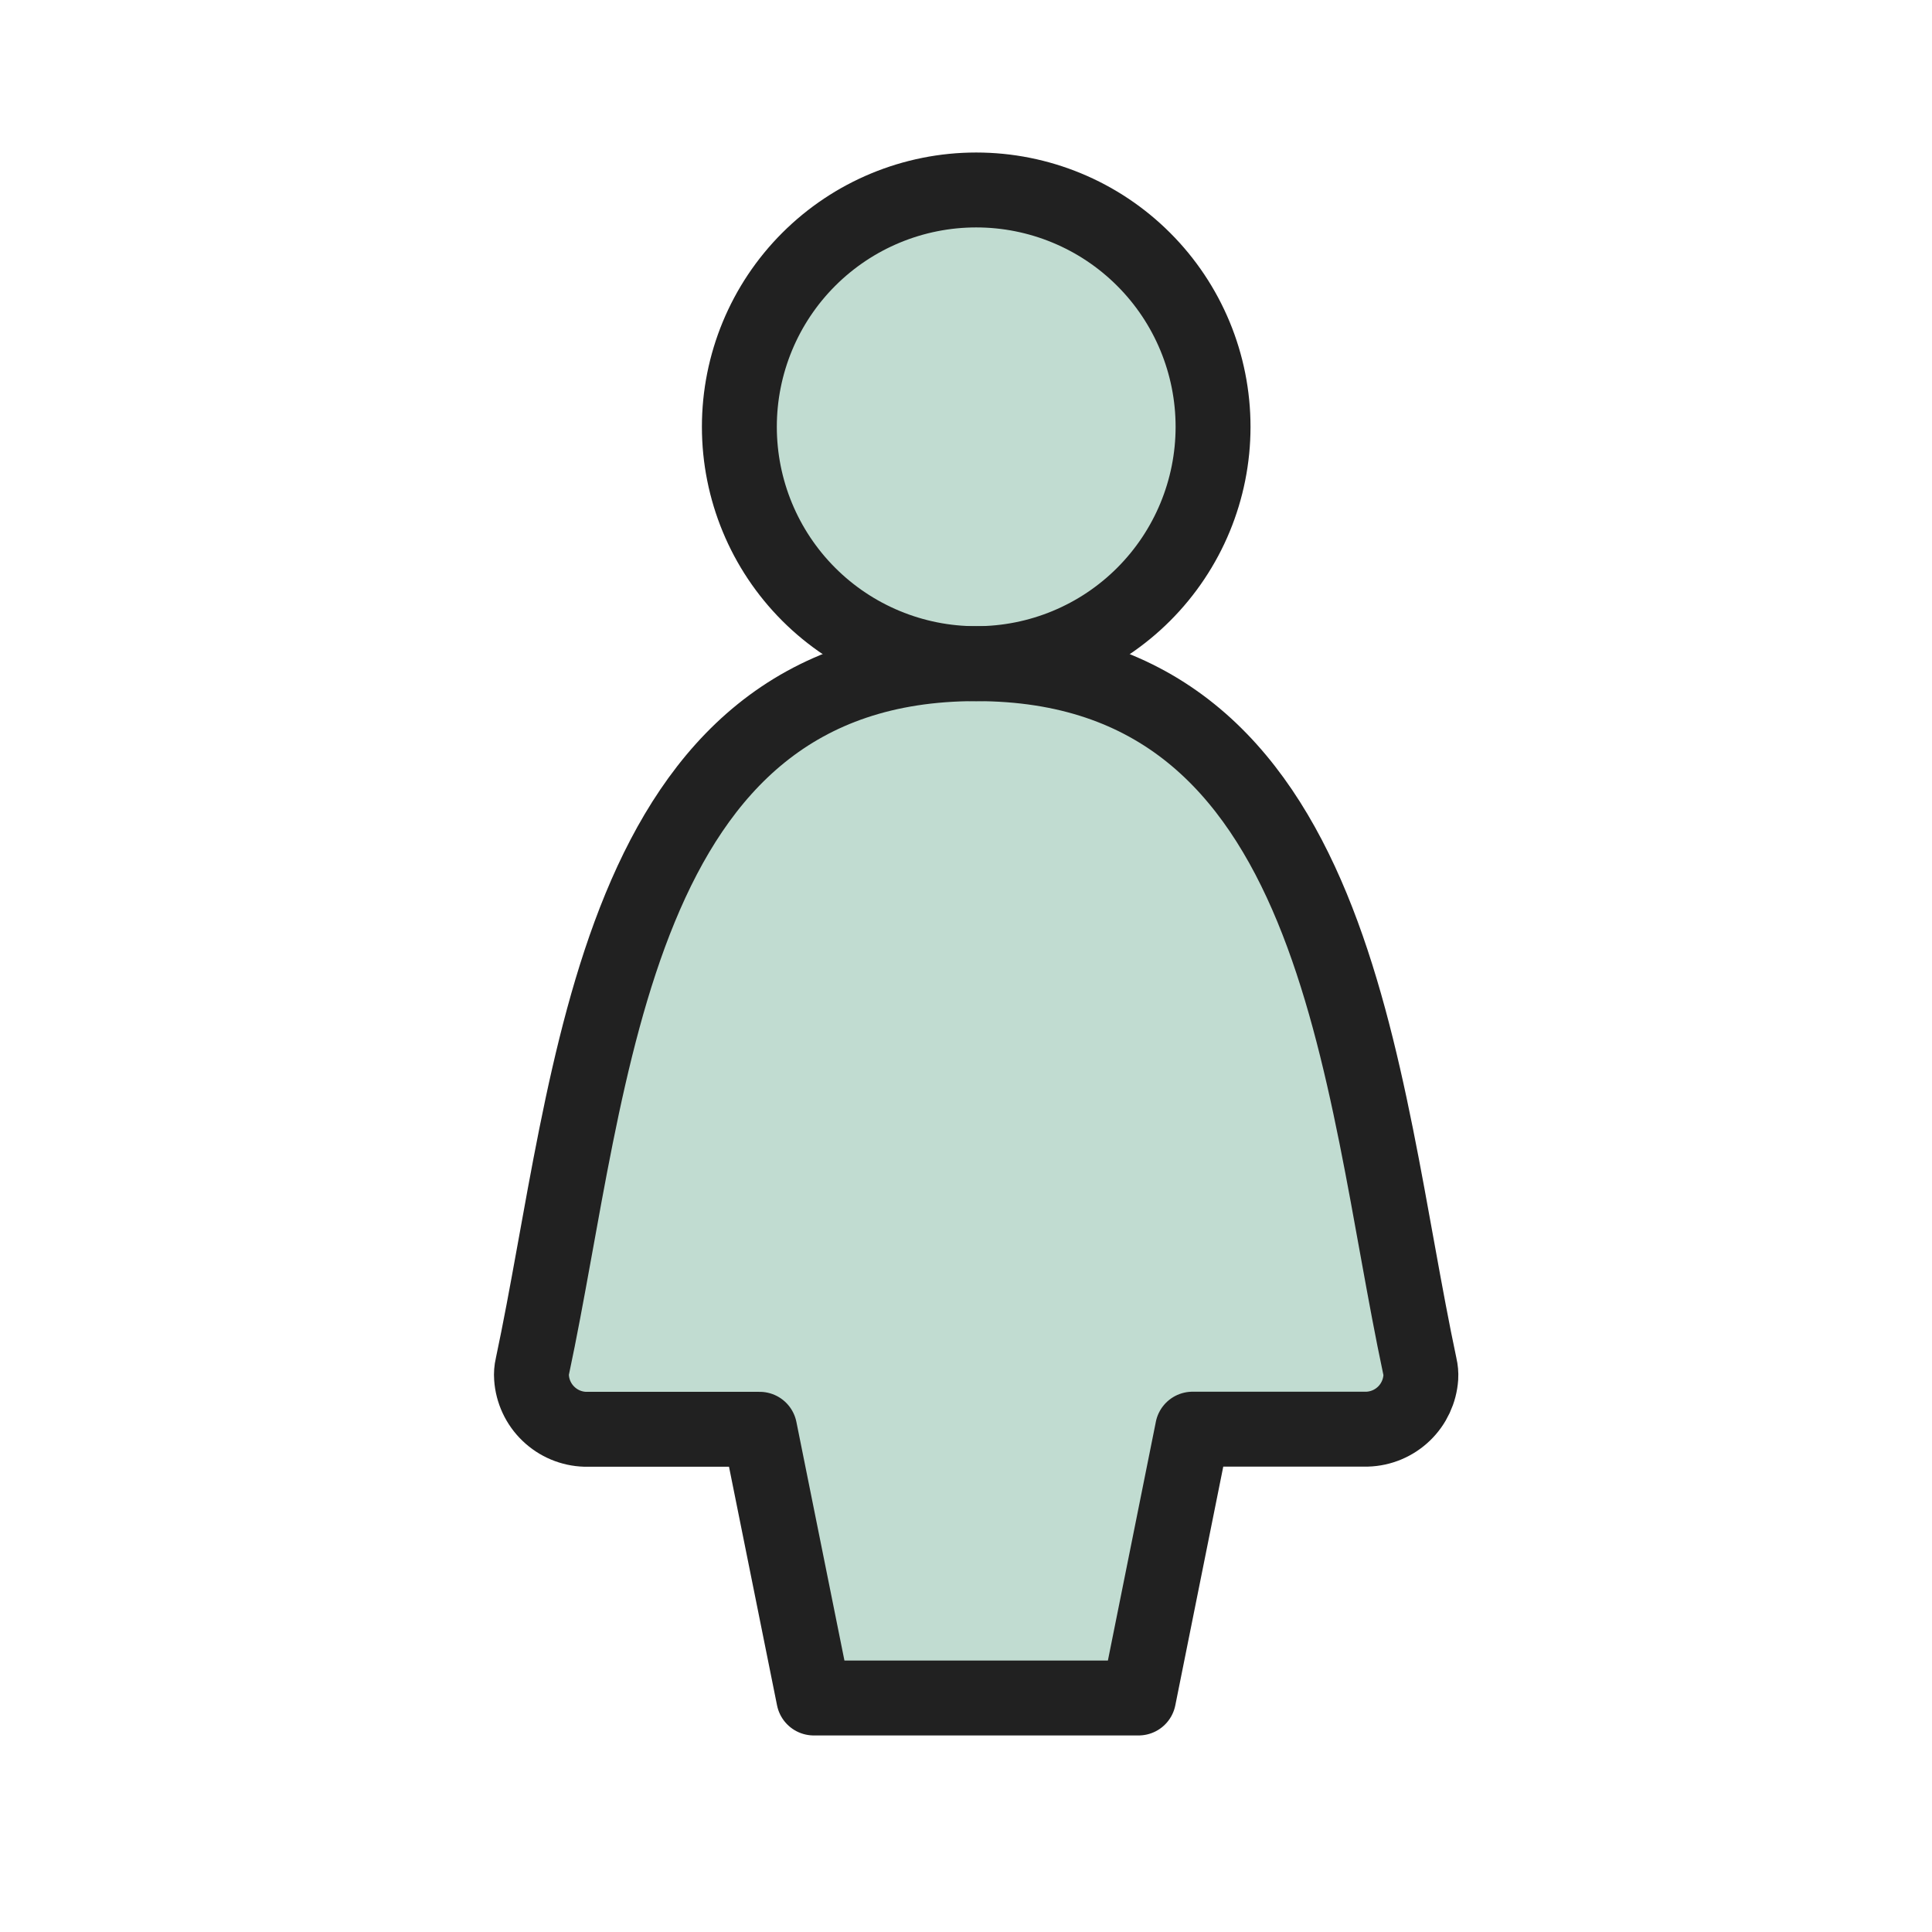
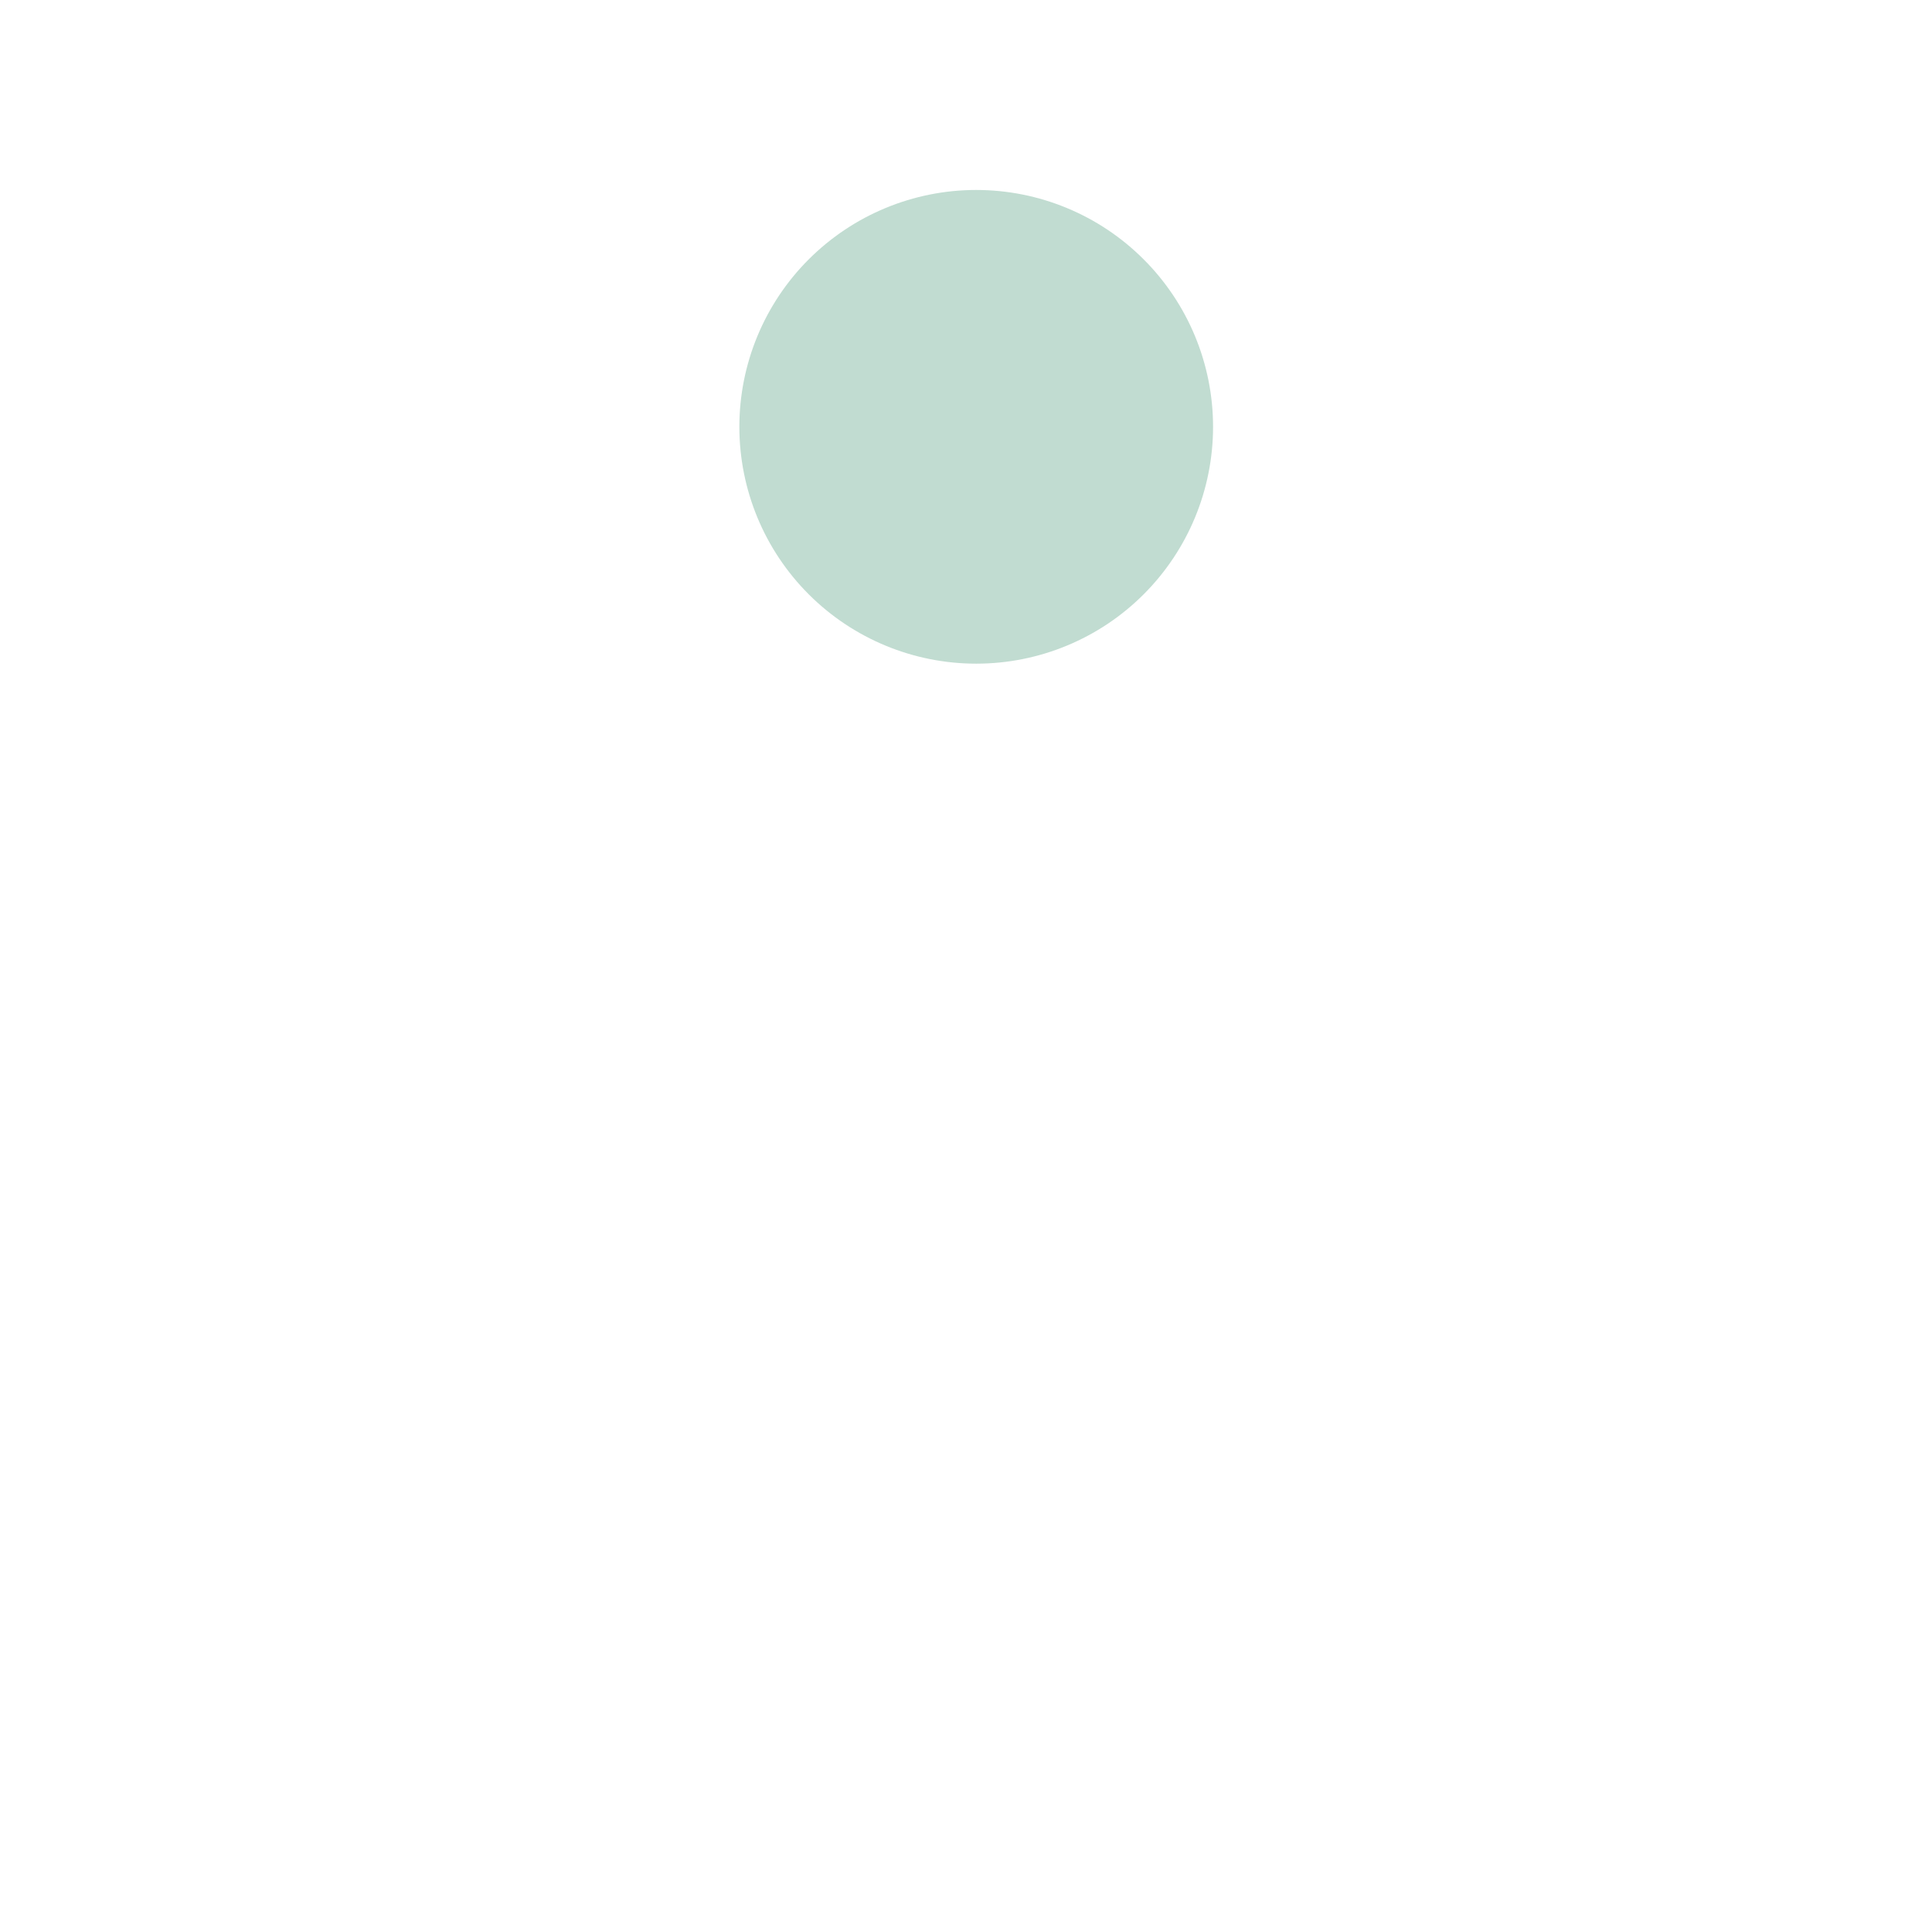
<svg xmlns="http://www.w3.org/2000/svg" width="49" height="49" viewBox="0 0 49 49" fill="none">
-   <path d="M24.759 16.832C26.352 16.832 27.88 16.2 29.006 15.073C30.133 13.946 30.766 12.418 30.766 10.825C30.766 9.232 30.133 7.704 29.006 6.578C27.88 5.451 26.352 4.818 24.759 4.818C23.166 4.818 21.638 5.451 20.511 6.578C19.384 7.704 18.752 9.232 18.752 10.825C18.752 12.418 19.384 13.946 20.511 15.073C21.638 16.2 23.166 16.832 24.759 16.832Z" fill="#C1DCD1" />
-   <path d="M30.246 36.25L28.877 43.065H20.639L19.267 36.25H14.844C14.494 36.24 14.161 36.1 13.909 35.857C13.657 35.615 13.504 35.287 13.481 34.938C13.474 34.842 13.481 34.746 13.503 34.652C15.047 27.398 15.496 16.832 24.756 16.832C34.016 16.832 34.468 27.398 36.01 34.649C36.032 34.742 36.041 34.839 36.035 34.935C36.011 35.285 35.858 35.613 35.606 35.855C35.353 36.098 35.019 36.238 34.669 36.247H30.246V36.25Z" fill="#C1DCD1" />
-   <path d="M24.759 16.832C26.352 16.832 27.88 16.2 29.006 15.073C30.133 13.946 30.766 12.418 30.766 10.825C30.766 9.232 30.133 7.704 29.006 6.578C27.88 5.451 26.352 4.818 24.759 4.818C23.166 4.818 21.638 5.451 20.511 6.578C19.384 7.704 18.752 9.232 18.752 10.825C18.752 12.418 19.384 13.946 20.511 15.073C21.638 16.2 23.166 16.832 24.759 16.832Z" stroke="#212121" stroke-width="1.9" stroke-linecap="round" stroke-linejoin="round" />
-   <path d="M30.246 36.25L28.877 43.065H20.639L19.267 36.25H14.844C14.494 36.24 14.161 36.1 13.909 35.857C13.657 35.615 13.504 35.287 13.481 34.938C13.474 34.842 13.481 34.746 13.503 34.652C15.047 27.398 15.496 16.832 24.756 16.832C34.016 16.832 34.468 27.398 36.01 34.649C36.032 34.742 36.041 34.839 36.035 34.935C36.011 35.285 35.858 35.613 35.606 35.855C35.353 36.098 35.019 36.238 34.669 36.247H30.246V36.25Z" stroke="#212121" stroke-width="1.9" stroke-linecap="round" stroke-linejoin="round" />
+   <path d="M24.759 16.832C26.352 16.832 27.88 16.2 29.006 15.073C30.133 13.946 30.766 12.418 30.766 10.825C30.766 9.232 30.133 7.704 29.006 6.578C27.88 5.451 26.352 4.818 24.759 4.818C23.166 4.818 21.638 5.451 20.511 6.578C19.384 7.704 18.752 9.232 18.752 10.825C18.752 12.418 19.384 13.946 20.511 15.073C21.638 16.2 23.166 16.832 24.759 16.832" fill="#C1DCD1" />
</svg>